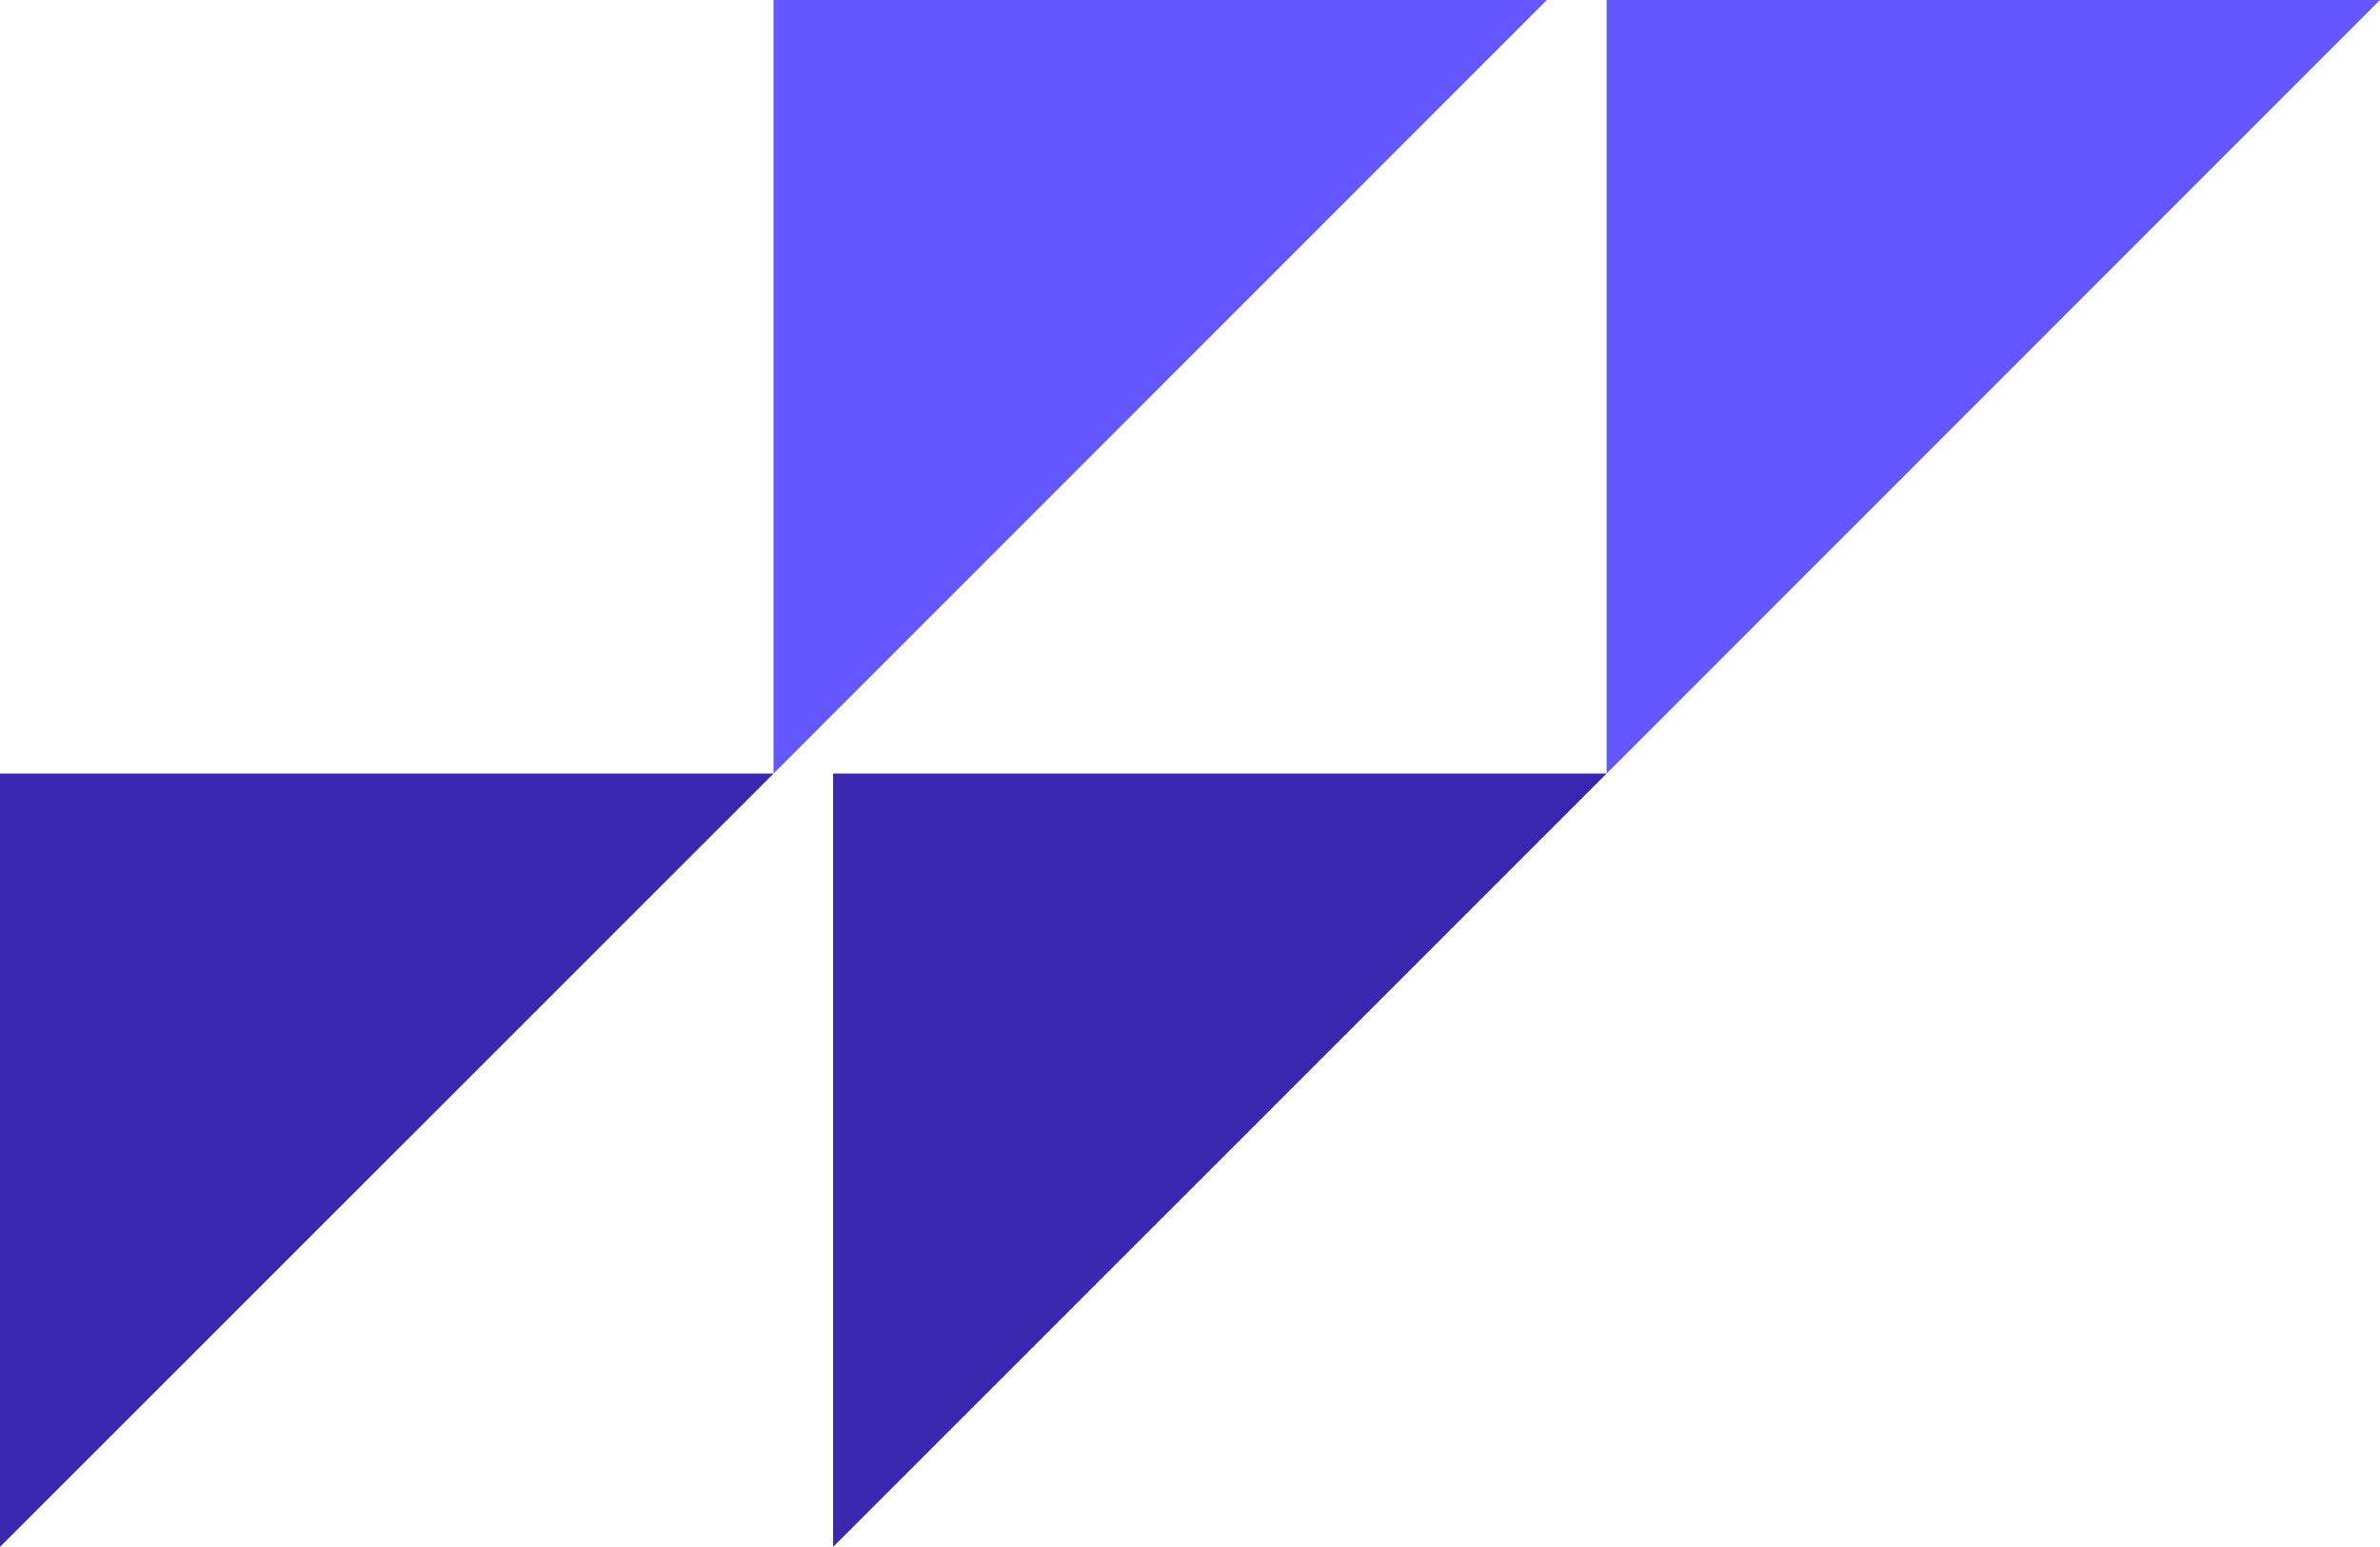
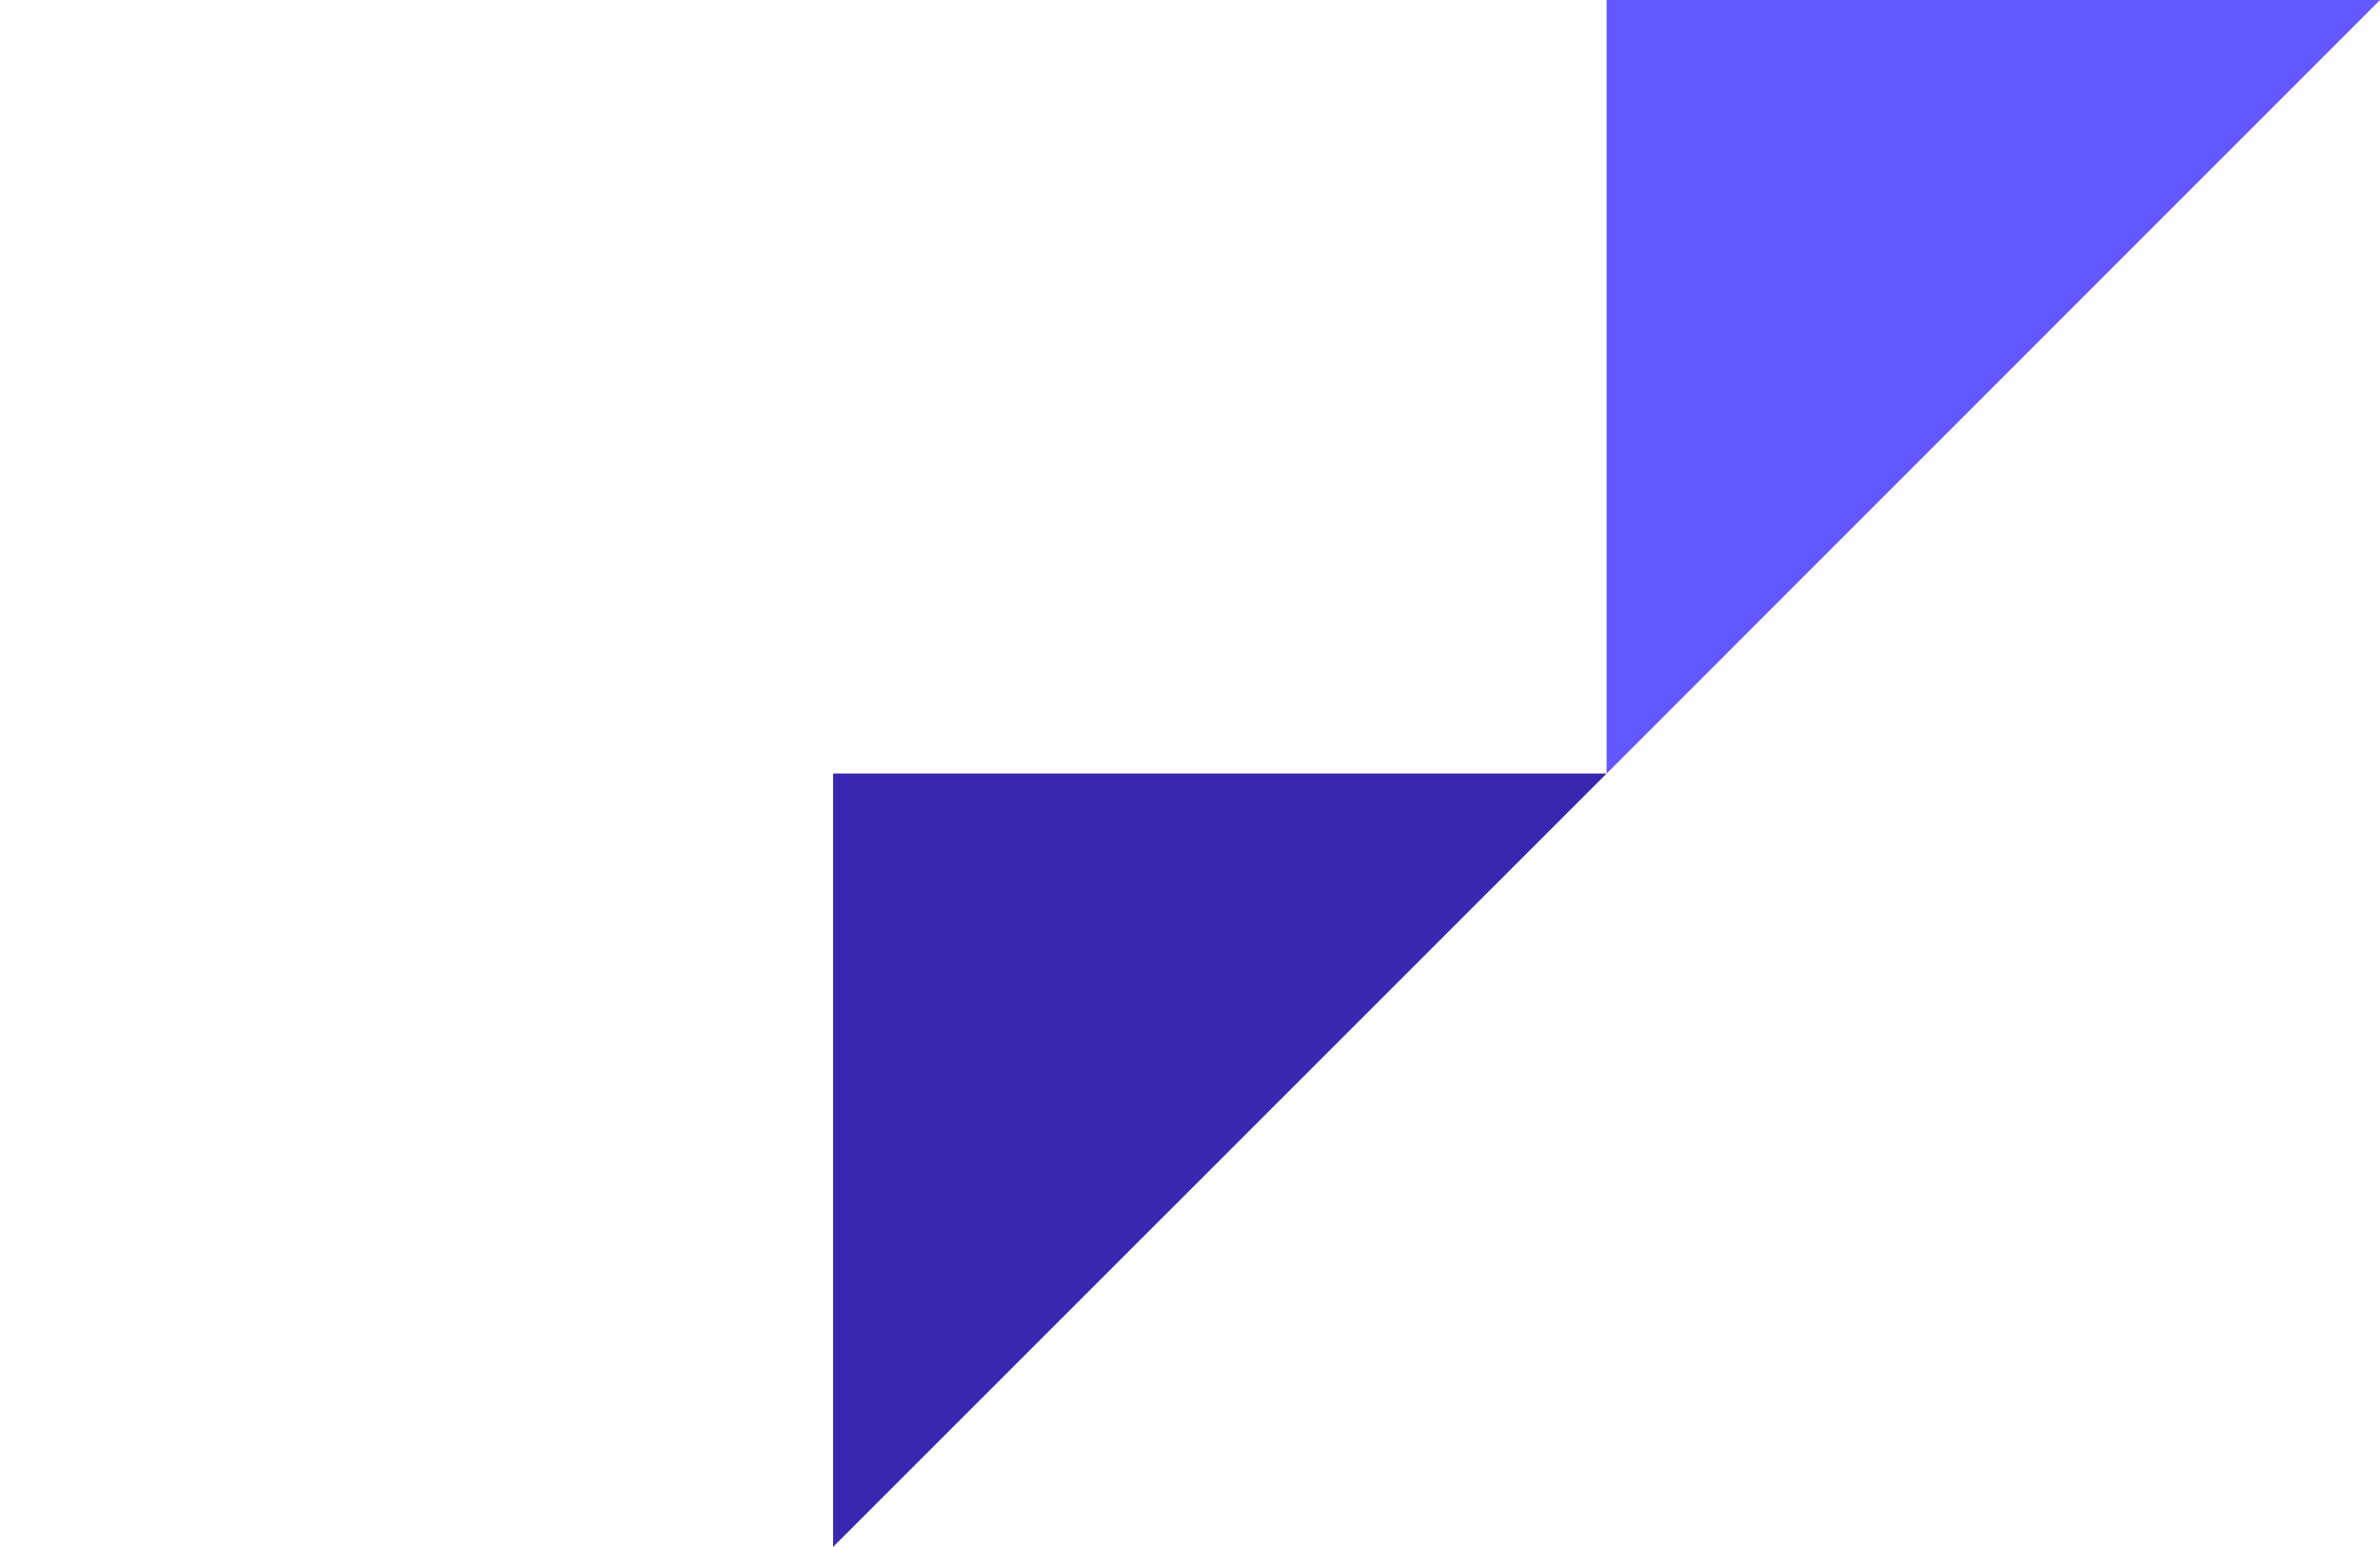
<svg xmlns="http://www.w3.org/2000/svg" id="Layer_2" data-name="Layer 2" viewBox="0 0 155.9 101.33">
  <defs>
    <style>      .cls-1 {        fill: #6357ff;      }      .cls-2 {        fill: #3928af;      }    </style>
  </defs>
  <g id="Layer_1-2" data-name="Layer 1">
    <g>
-       <polygon class="cls-2" points="0 50.67 0 101.33 50.67 50.67 0 50.67" />
-       <polygon class="cls-1" points="50.67 0 50.67 50.67 101.33 0 50.67 0" />
      <polygon class="cls-2" points="54.57 50.67 54.57 101.33 105.24 50.67 54.57 50.67" />
      <polygon class="cls-1" points="105.24 0 105.24 50.67 155.9 0 105.24 0" />
    </g>
  </g>
</svg>